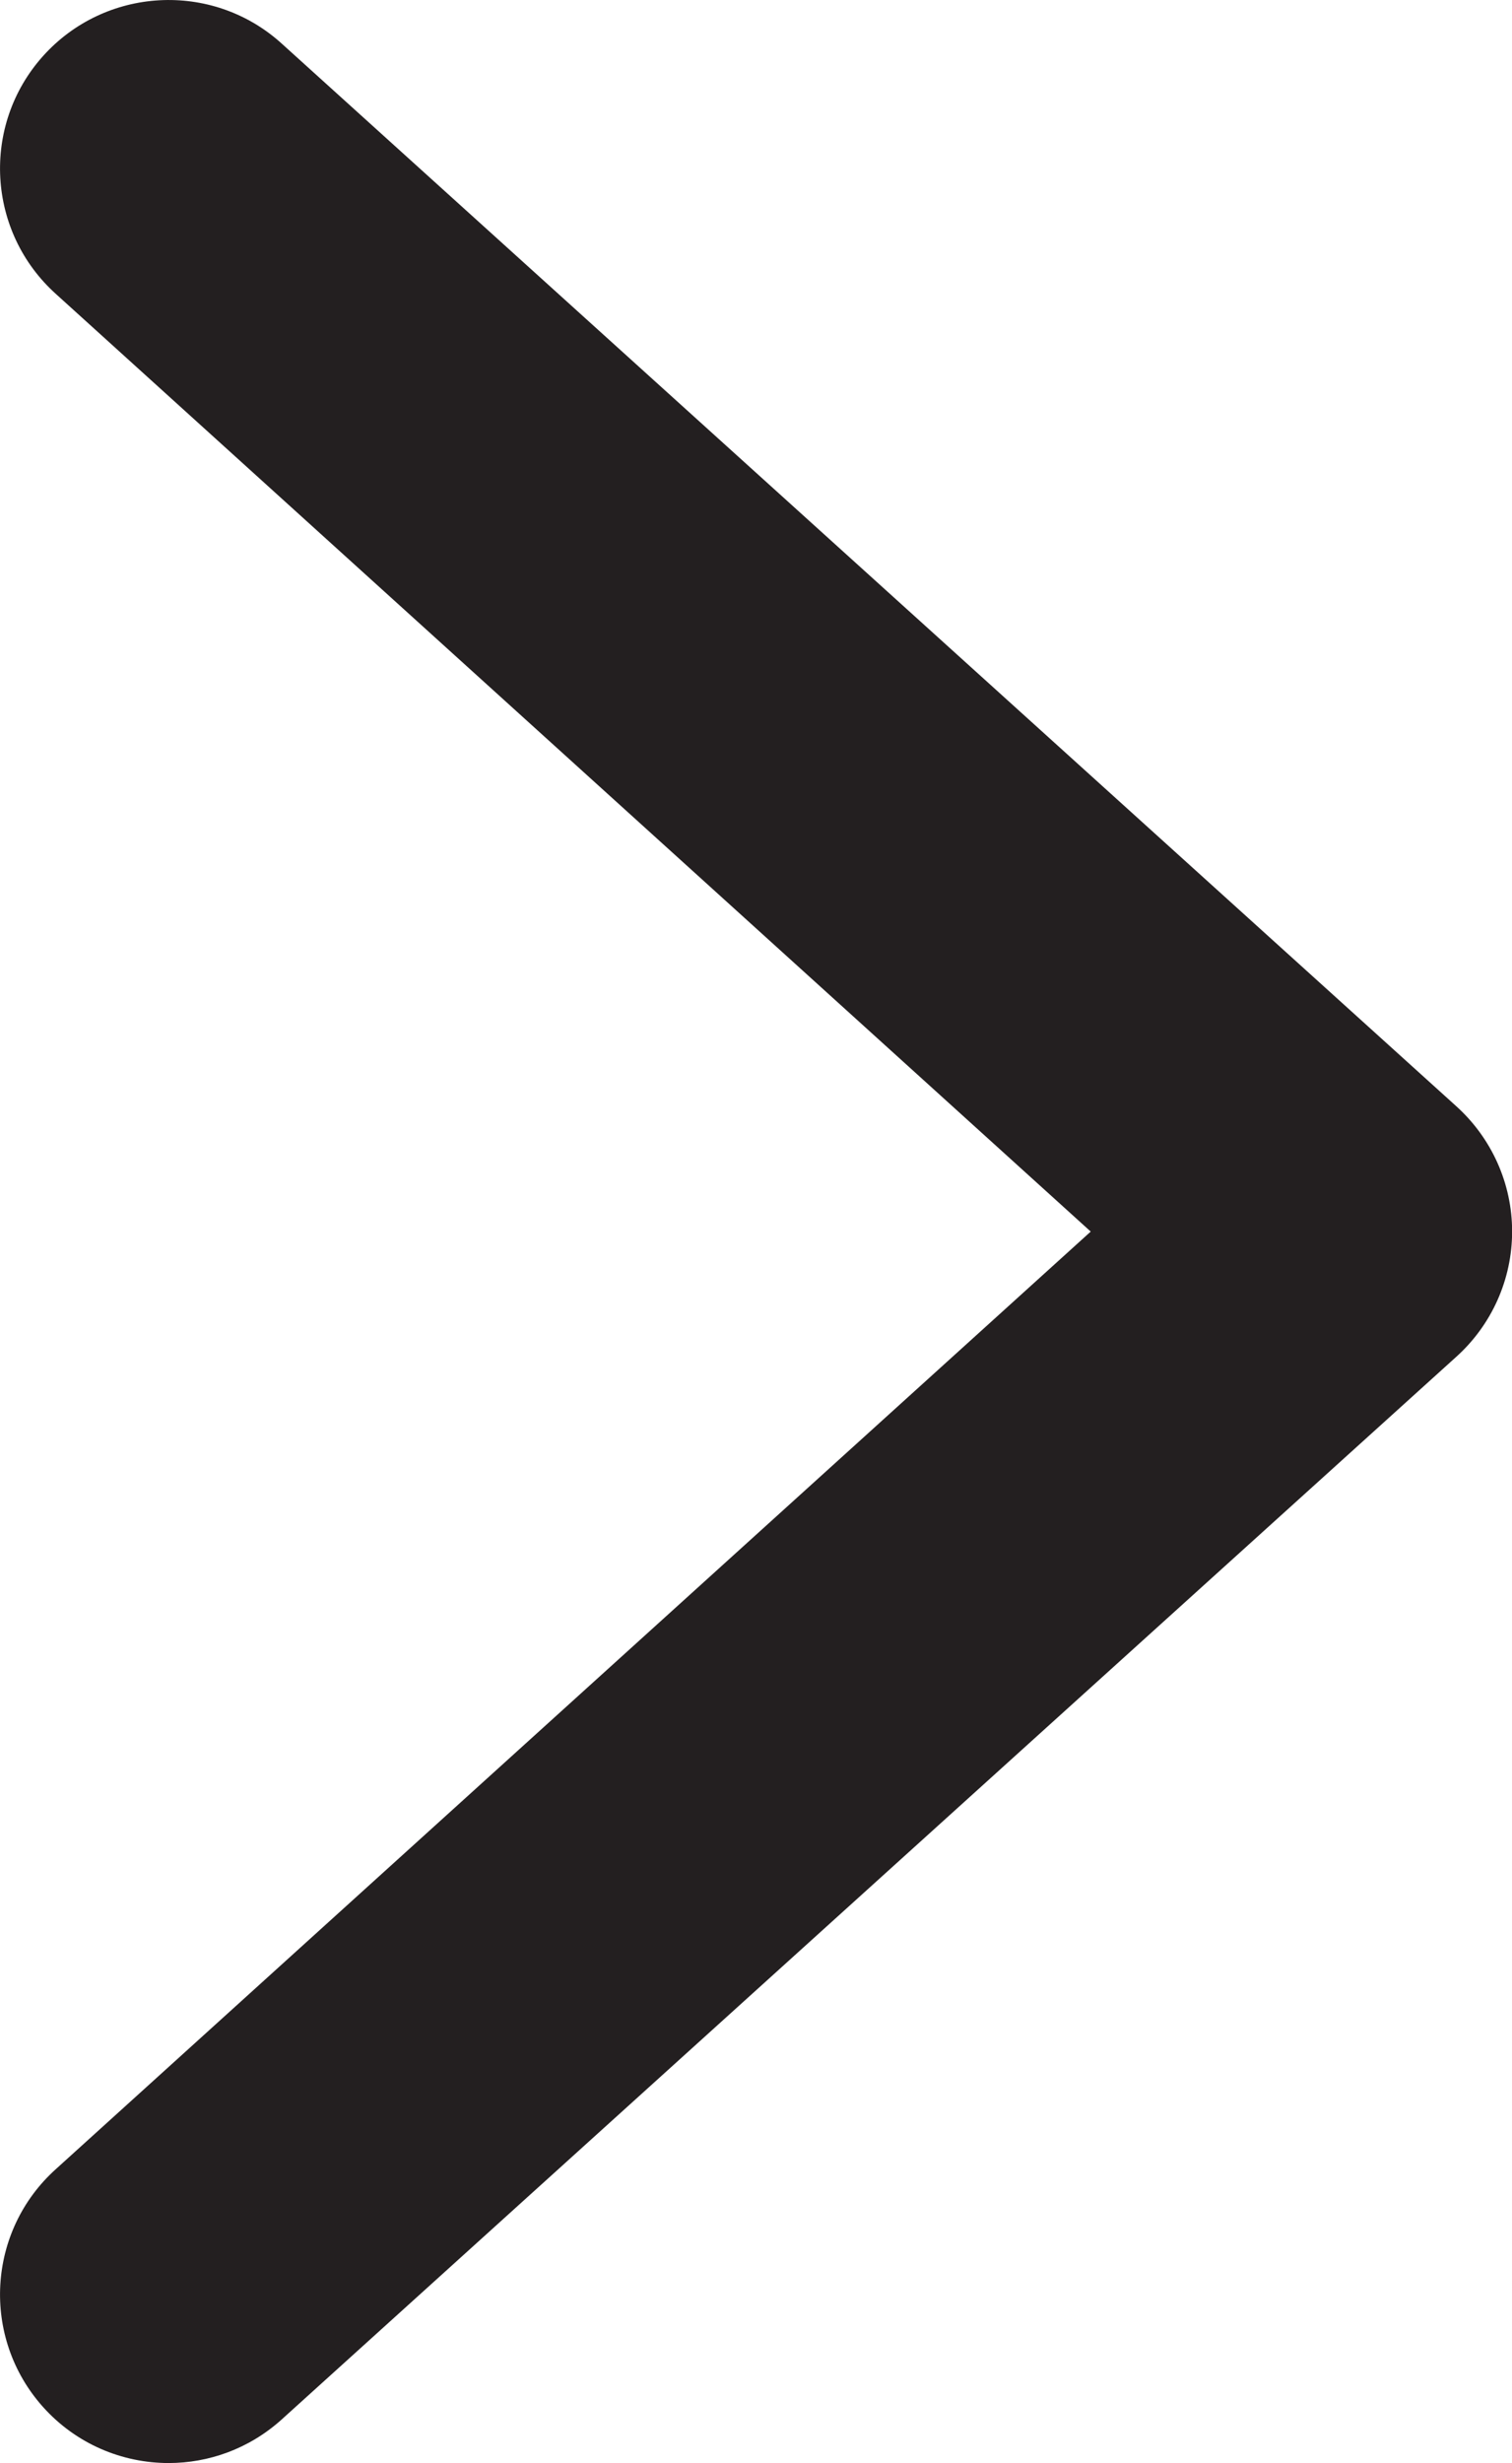
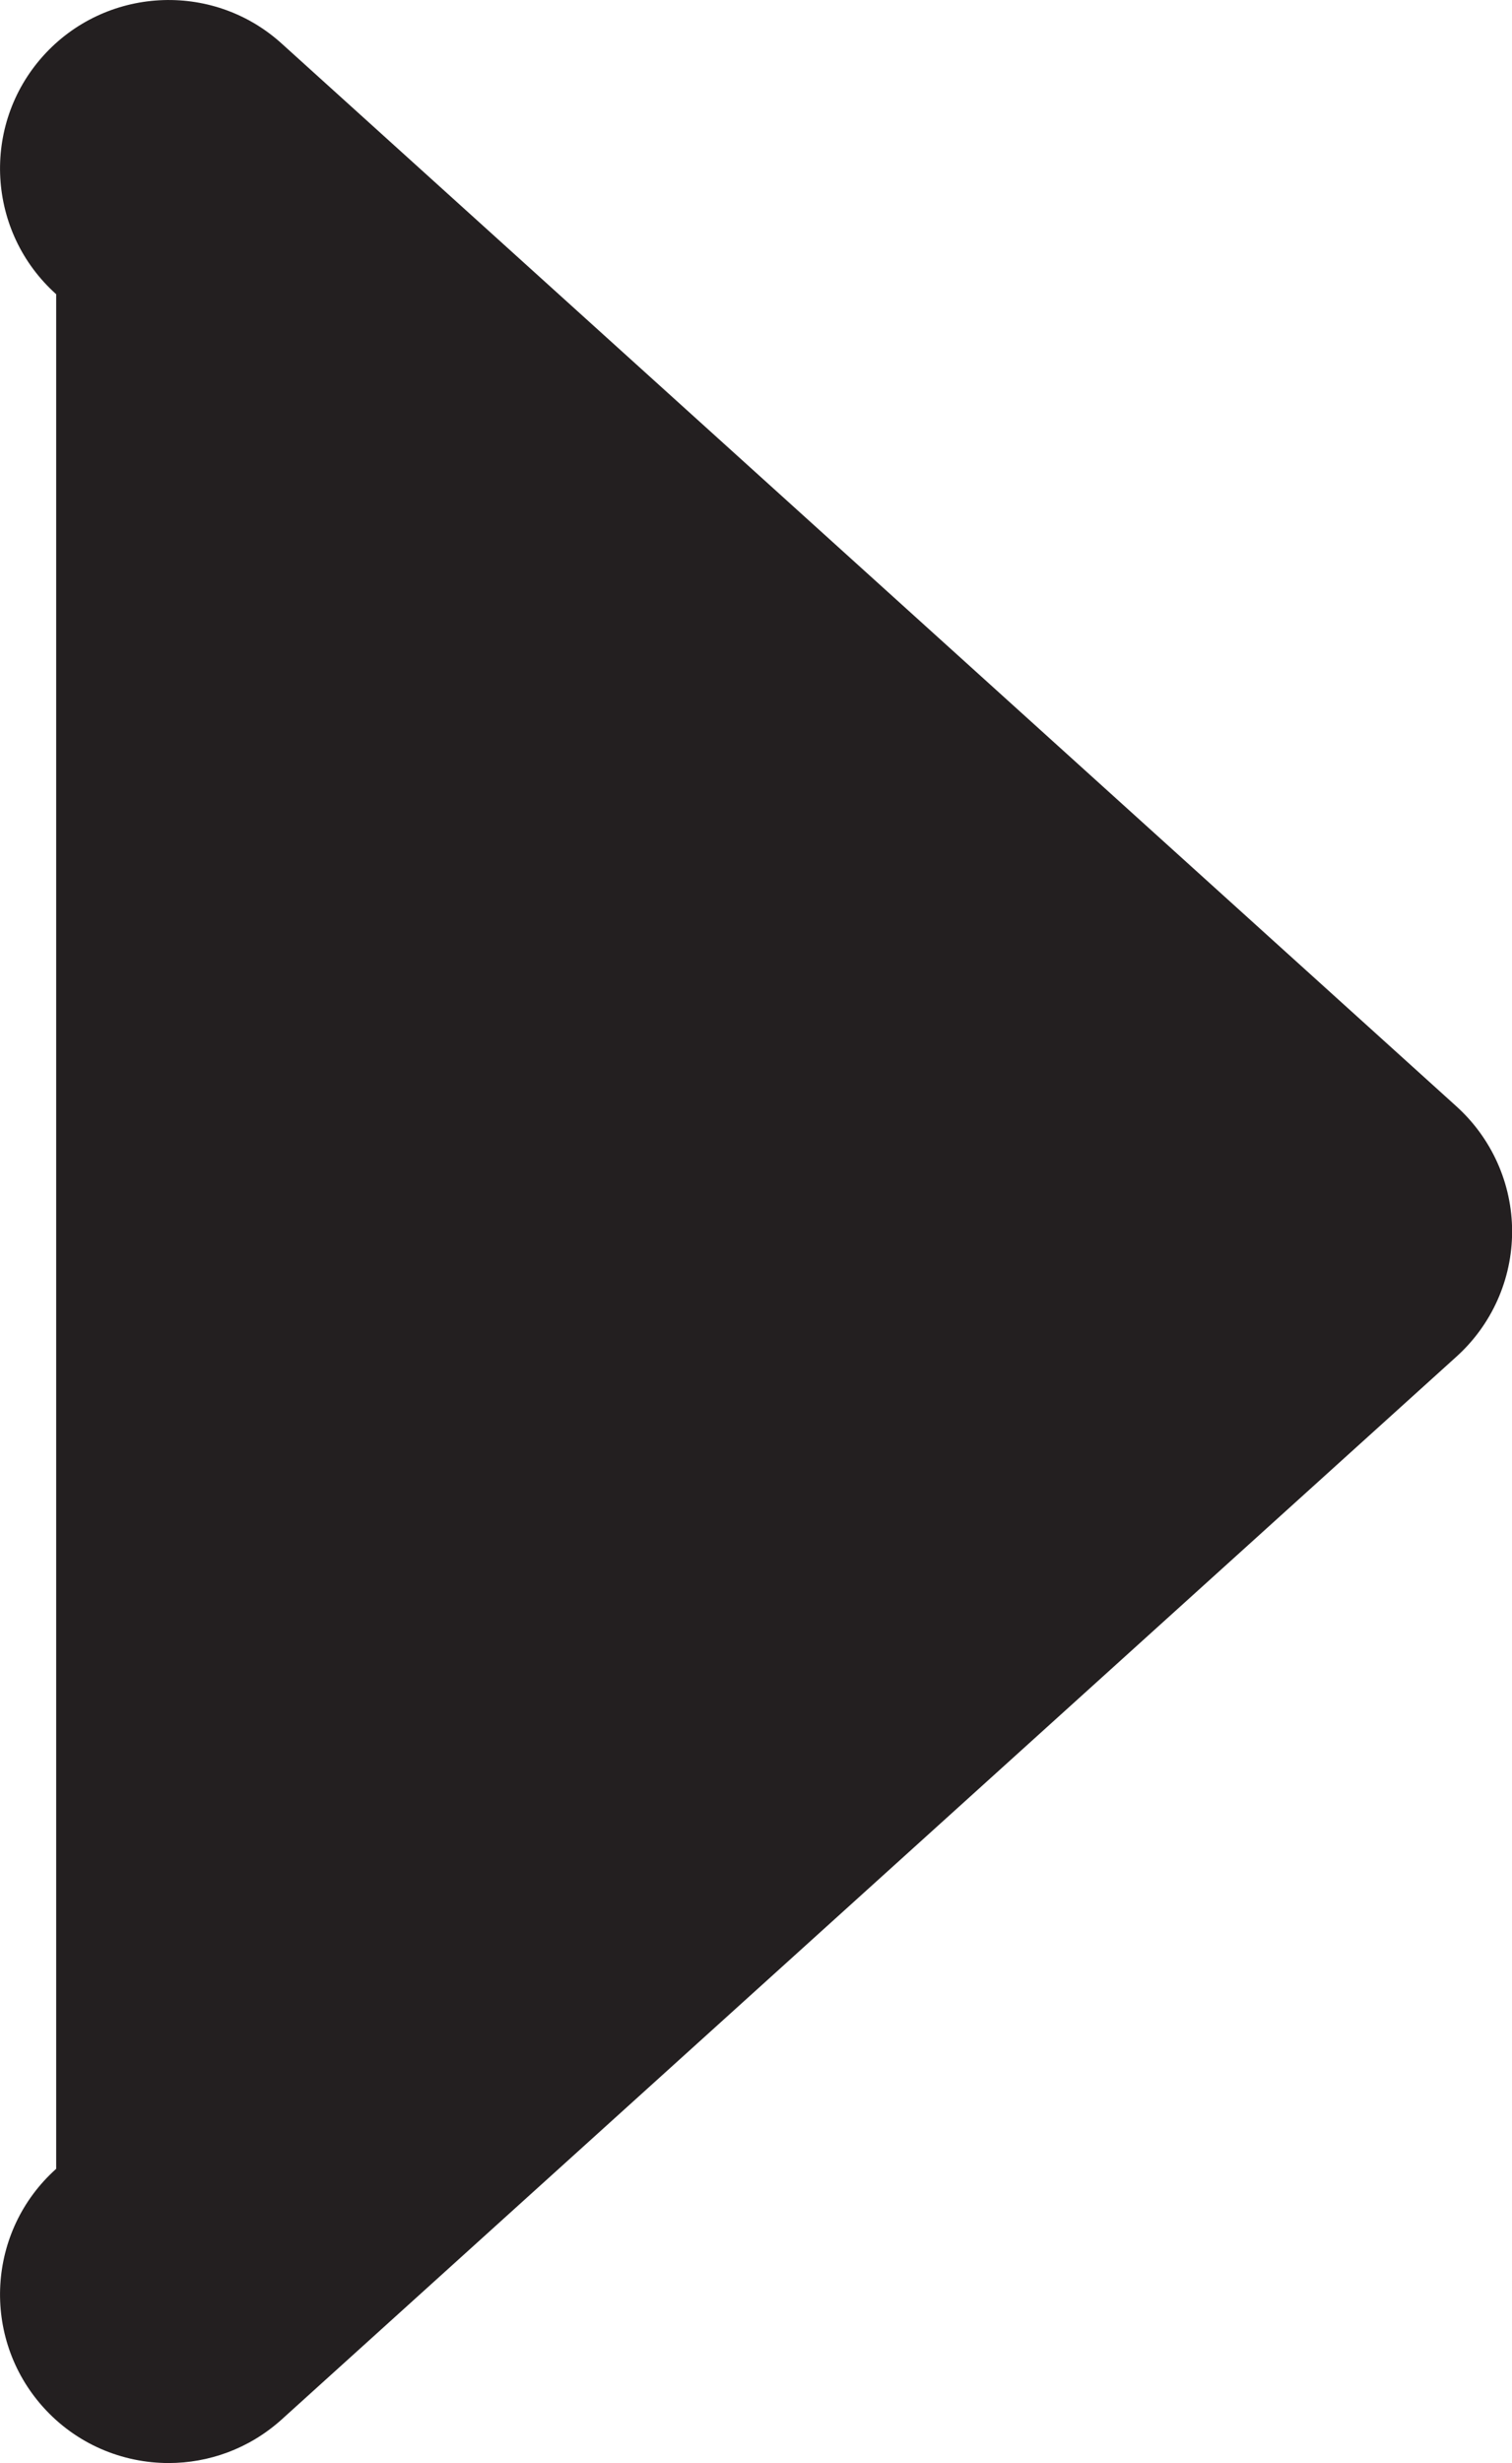
<svg xmlns="http://www.w3.org/2000/svg" version="1.1" id="Layer_1" x="0px" y="0px" width="13.459px" height="21.917px" viewBox="0 0 13.459 21.917" enable-background="new 0 0 13.459 21.917" xml:space="preserve">
-   <path fill="#231F20" d="M12.959,9.84L2.5,0.381C1.884-0.17,0.935-0.117,0.382,0.5C-0.17,1.117-0.117,2.065,0.5,2.618l9.209,8.341  L0.5,19.299c-0.617,0.552-0.67,1.5-0.118,2.118c0.296,0.331,0.707,0.5,1.119,0.5c0.356,0,0.713-0.126,1-0.382l10.459-9.459  c0.318-0.285,0.5-0.691,0.5-1.118S13.277,10.125,12.959,9.84z" />
+   <path fill="#231F20" d="M12.959,9.84L2.5,0.381C1.884-0.17,0.935-0.117,0.382,0.5C-0.17,1.117-0.117,2.065,0.5,2.618L0.5,19.299c-0.617,0.552-0.67,1.5-0.118,2.118c0.296,0.331,0.707,0.5,1.119,0.5c0.356,0,0.713-0.126,1-0.382l10.459-9.459  c0.318-0.285,0.5-0.691,0.5-1.118S13.277,10.125,12.959,9.84z" />
</svg>